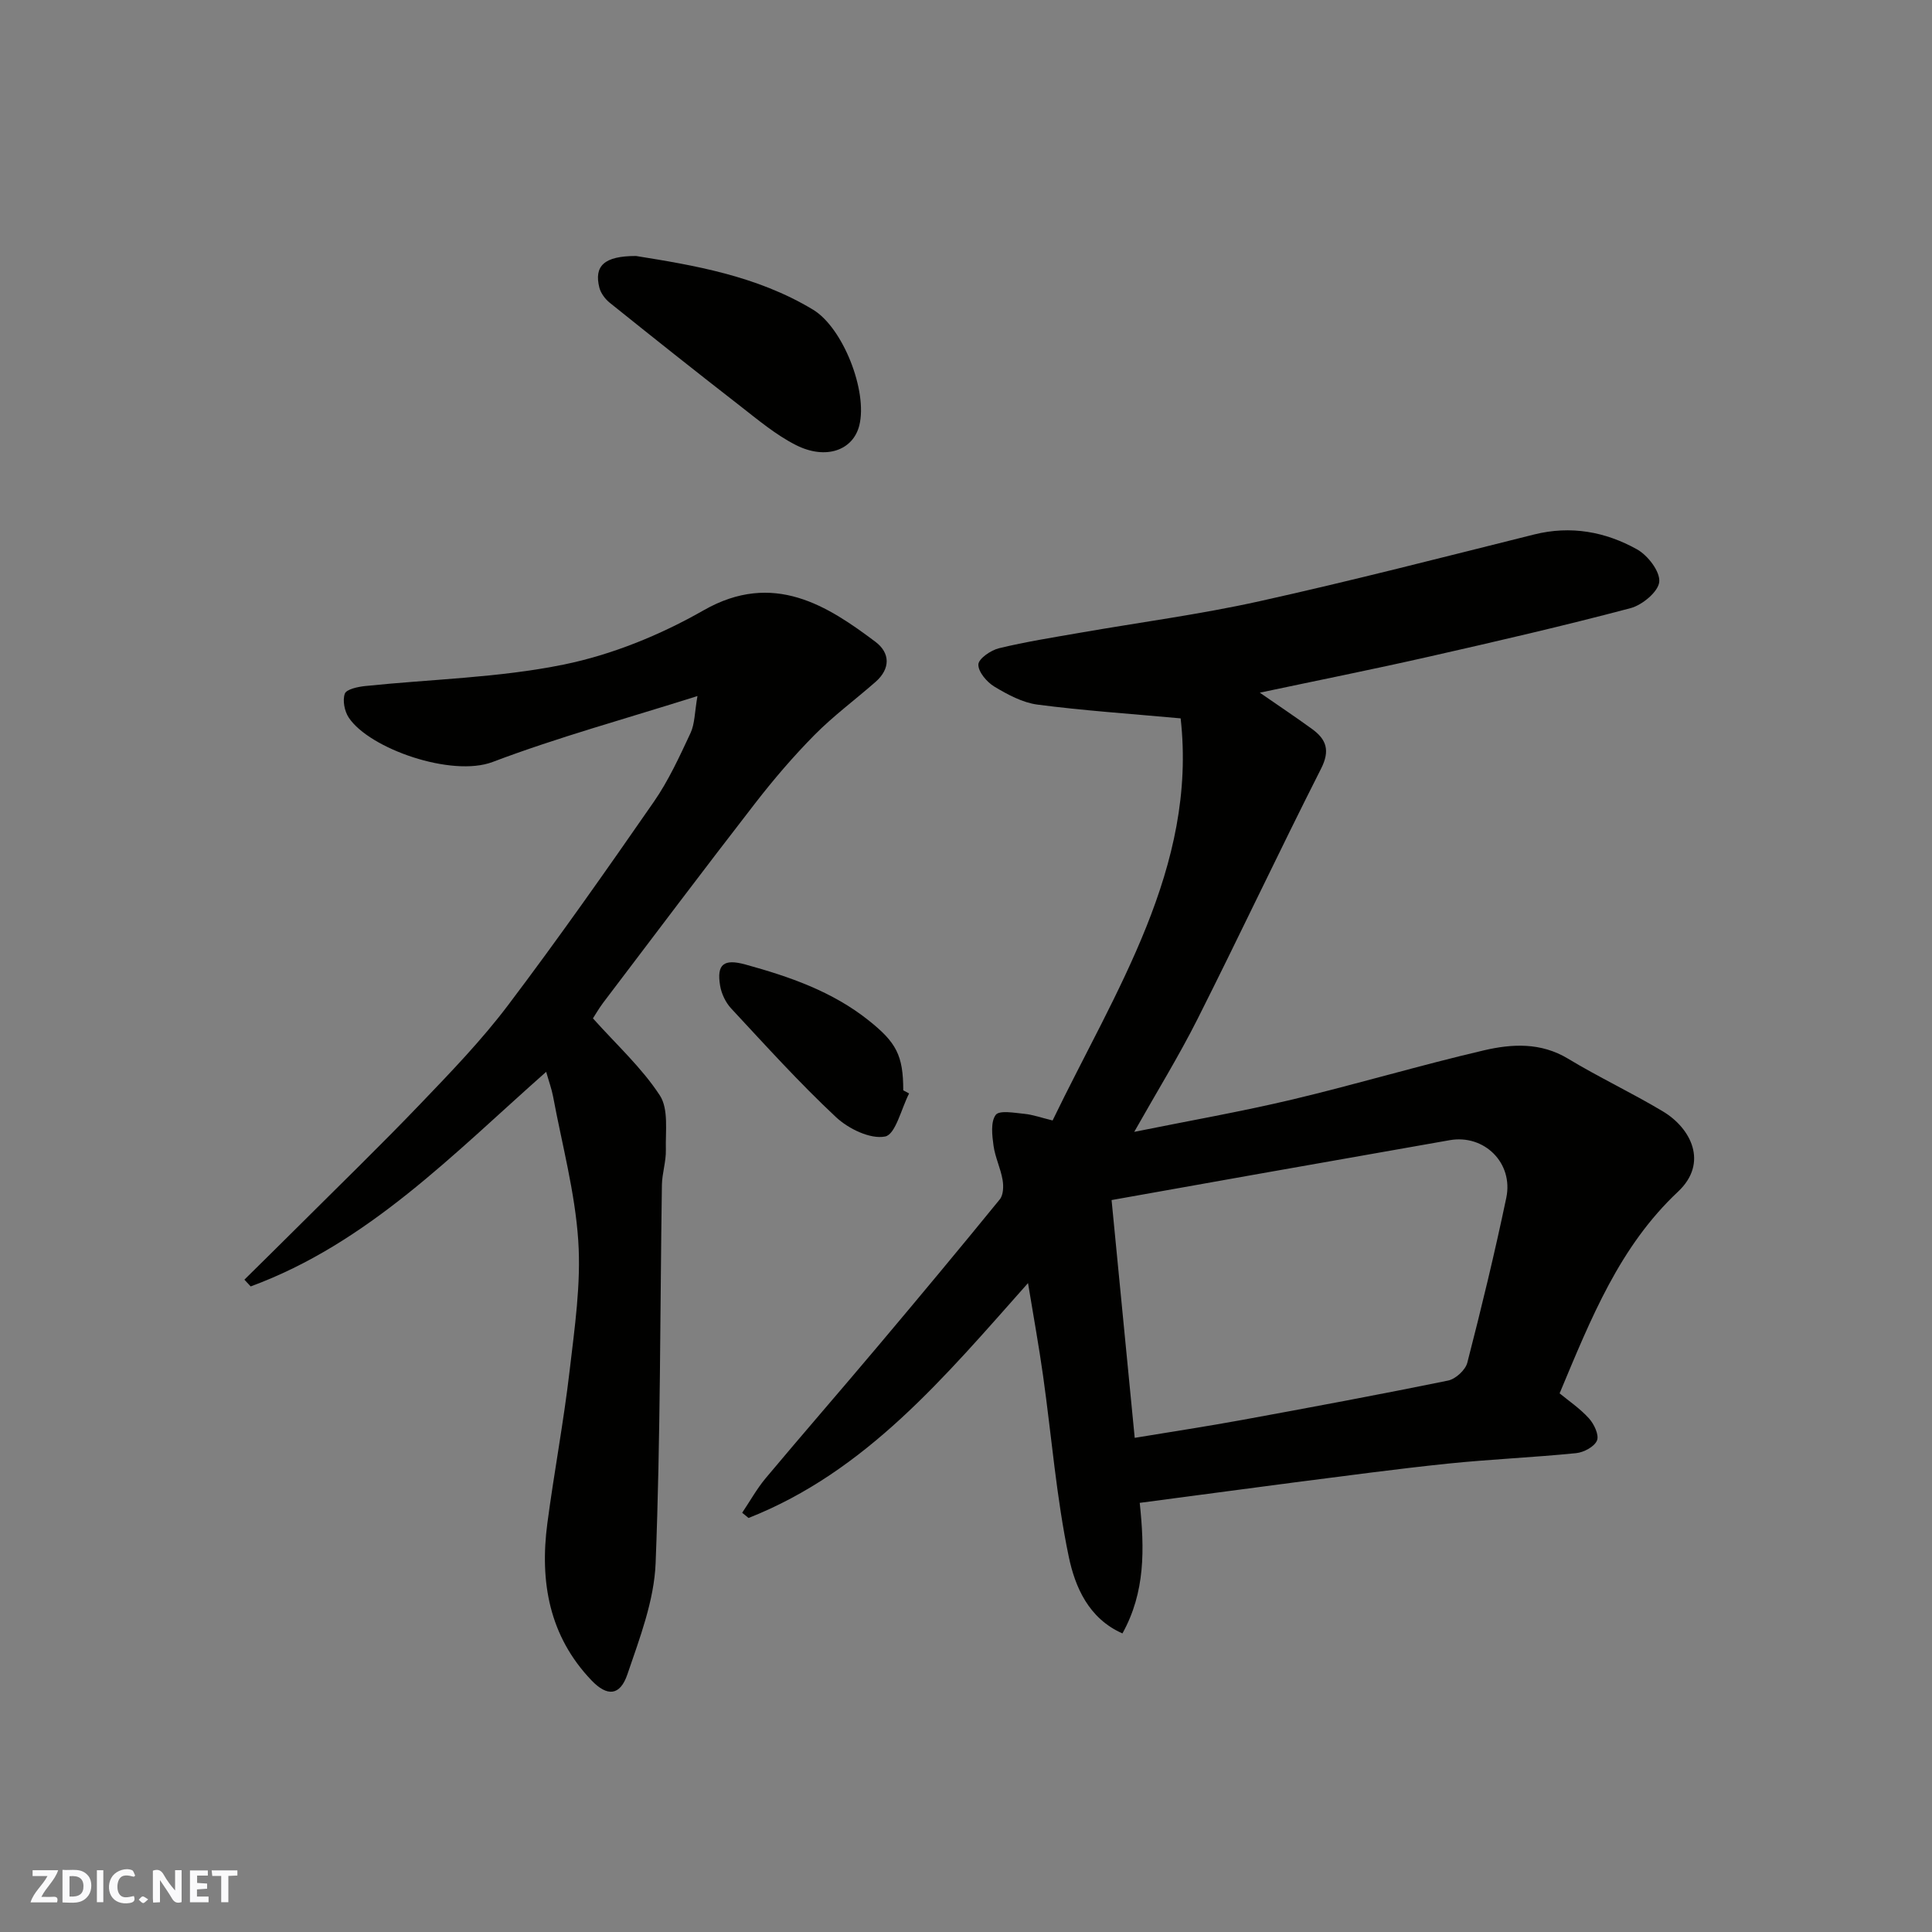
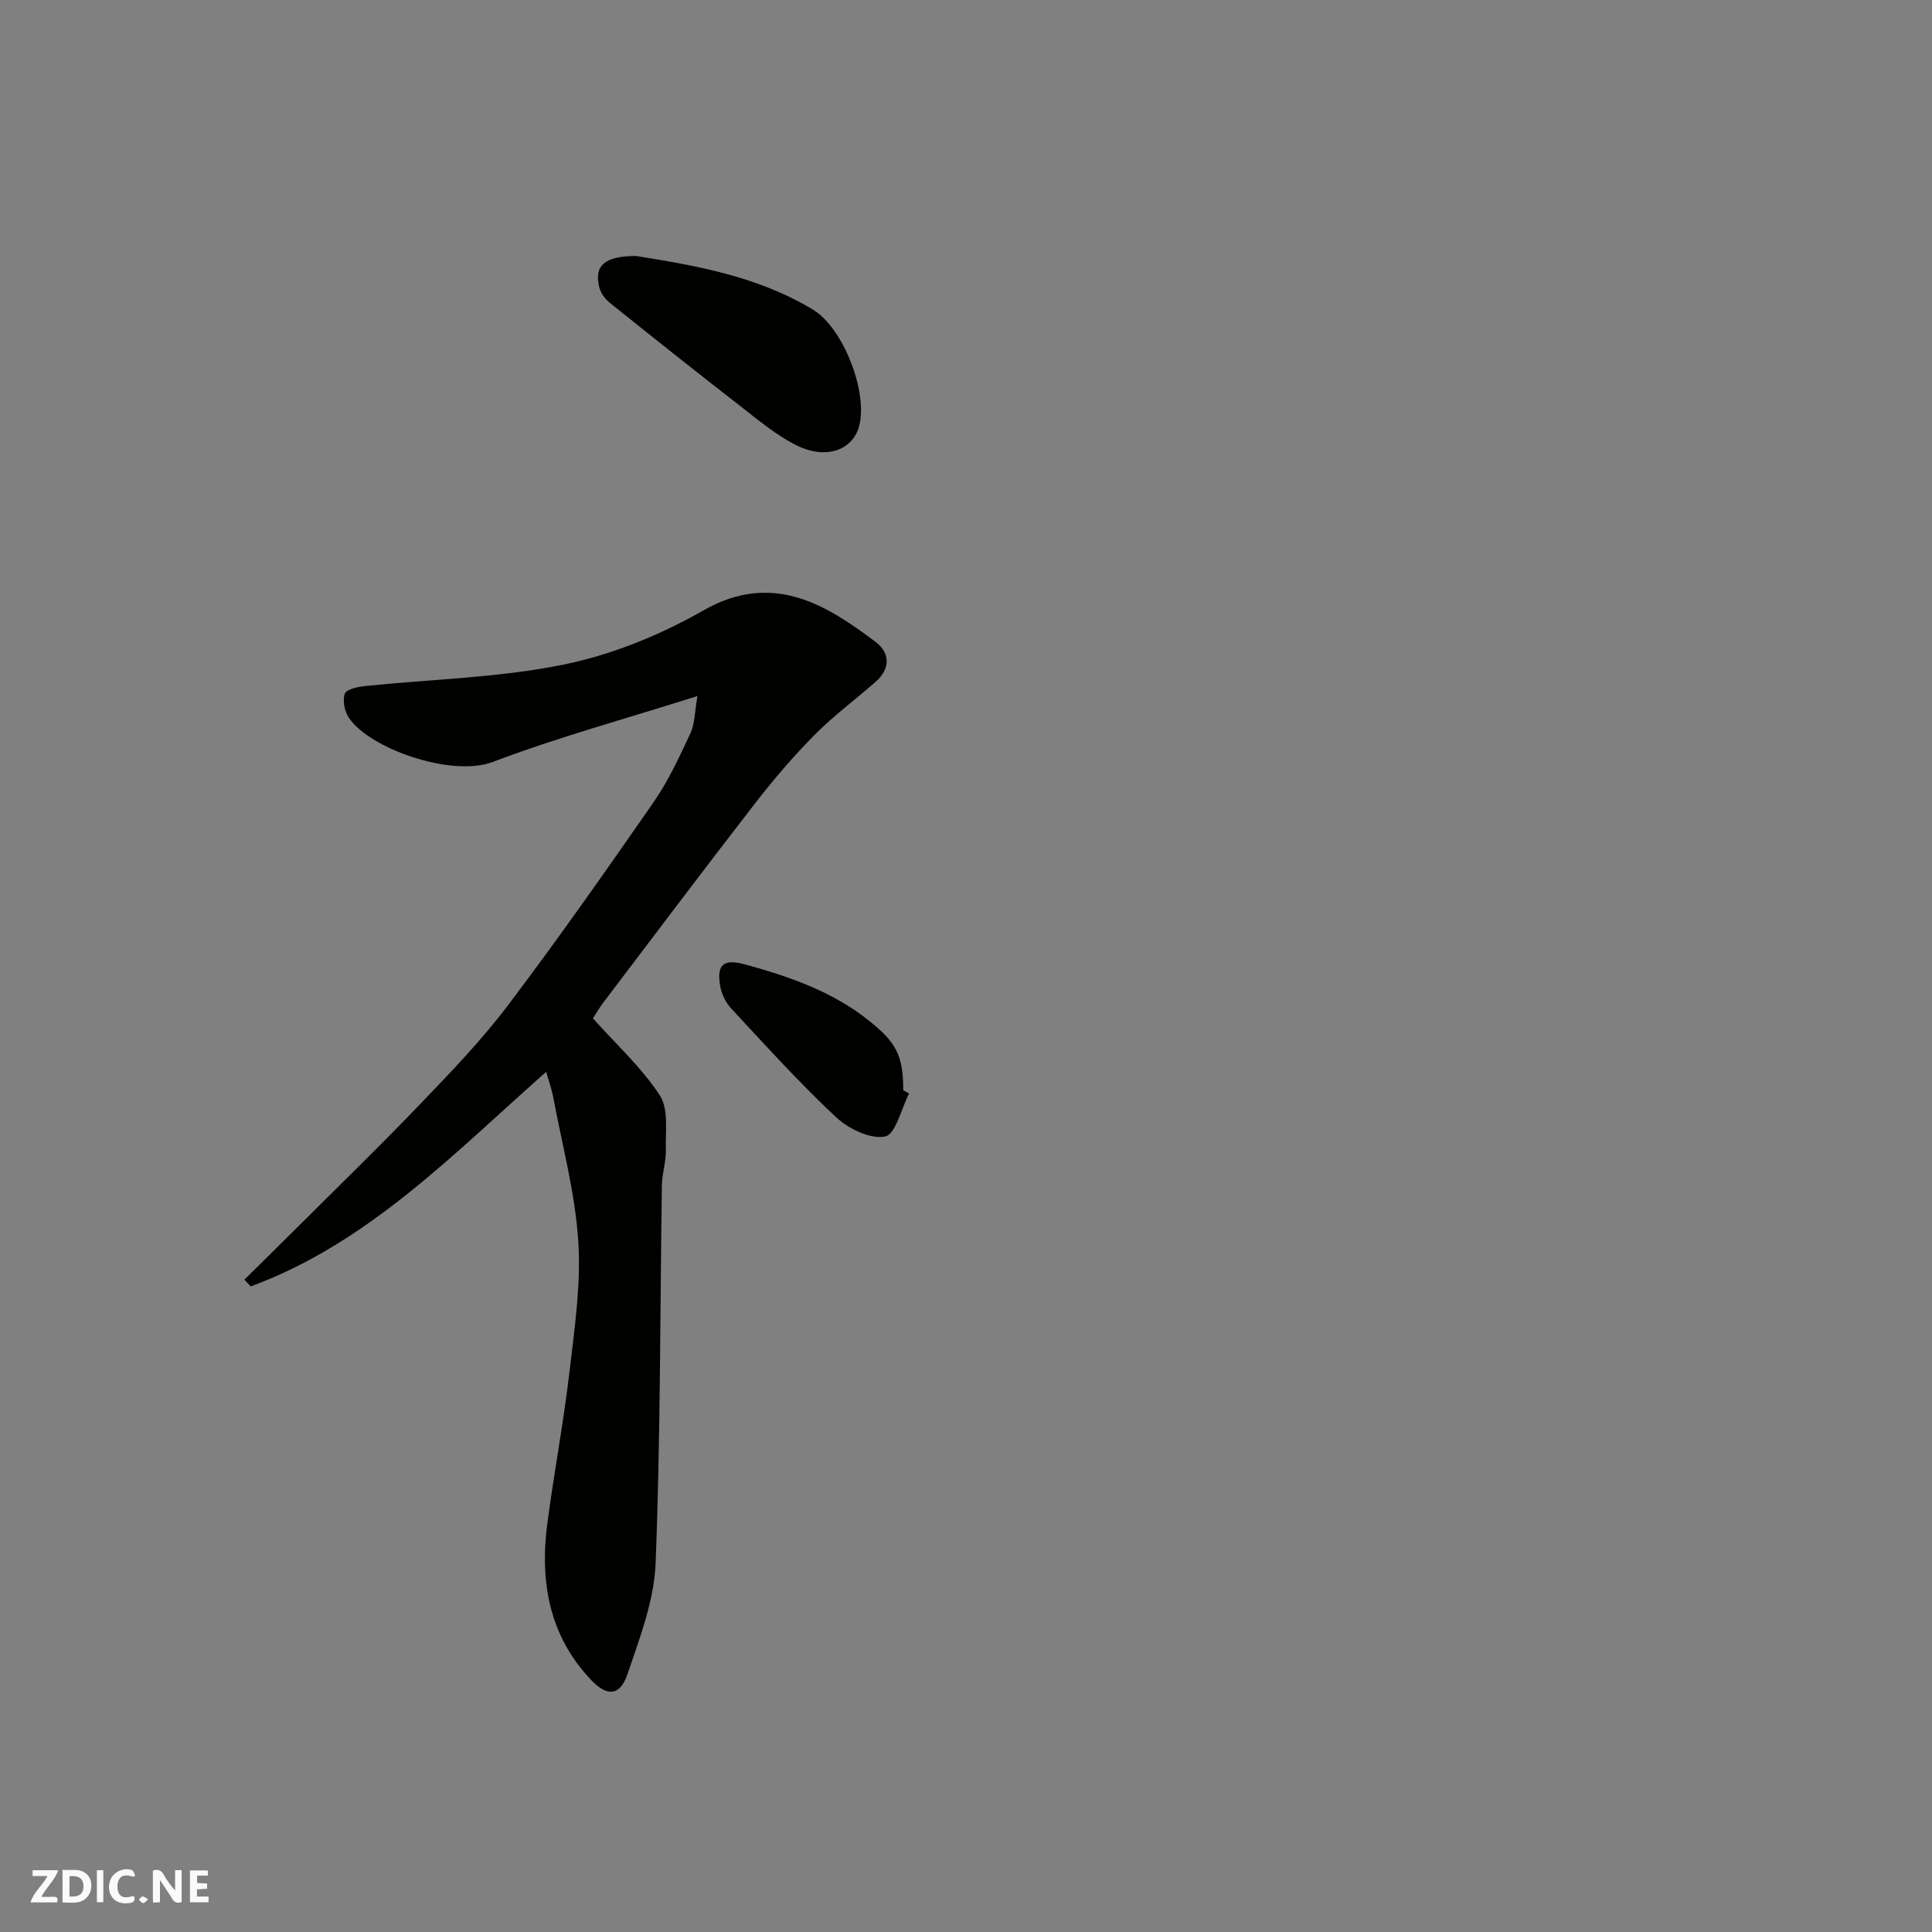
<svg xmlns="http://www.w3.org/2000/svg" enable-background="new 0 0 400 400" viewBox="0 0 400 400">
  <rect x="0" y="0" width="400" height="400" fill="#808080" stroke="none" />
  <g fill="#fafafb">
    <path d="m37.59 393.81c-.92.31-1.52.05-2-.78-.7-1.2-1.52-2.34-2.47-3.78v4.59c-.55.03-.95.05-1.41.07-.03-.37-.06-.64-.06-.91 0-1.91 0-3.81 0-5.7 1.13-.41 1.77-.03 2.29.91.62 1.11 1.38 2.14 2.31 3.19v-4.2h1.35v6.61z" />
    <path d="m12.94 393.88v-6.75c1.9.19 3.93-.54 5.37 1.29.8 1.01.78 2.88.03 3.97-1.37 1.97-3.4 1.51-5.4 1.49m1.45-1.22c2.04.12 2.92-.58 2.89-2.21-.03-1.51-.98-2.19-2.89-2z" />
    <path d="m11.81 393.87h-5.49c.68-2.18 2.47-3.48 3.51-5.45h-3.08v-1.21h5.29c-.71 2.13-2.44 3.48-3.47 5.51.86 0 1.63.04 2.39-.01.79-.05 1.14.21.85 1.16" />
    <path d="m39.33 393.86v-6.61h3.7v1.07h-2.22v1.52c.68.04 1.34.09 2.07.13v1.07c-.72.05-1.38.09-2.1.14v1.48h2.4v1.19h-3.85z" />
    <path d="m27.71 388.56c-1.15-.3-2.46-.61-3.1.64-.37.73-.41 1.93-.06 2.67.63 1.35 1.99.93 3.17.68.35.94-.01 1.32-.93 1.46-1.62.25-3.05-.27-3.76-1.48-.73-1.24-.6-3.03.31-4.17.88-1.11 2.71-1.7 4-1.16.32.13.44.74.65 1.12-.1.08-.19.16-.28.24" />
-     <path d="m49.15 387.24v1.07c-.59.02-1.17.05-1.87.08v5.44h-1.48v-5.44h-1.85c-.05-.4-.08-.73-.13-1.15z" />
    <path d="m20.06 387.21h1.33v6.62h-1.33z" />
    <path d="m30.68 393.25c-.49.38-.8.79-1.05.76-.32-.05-.6-.45-.9-.7.26-.24.51-.64.8-.67.29-.04.62.3 1.15.61" />
  </g>
-   <path d="m235.97 311.15c1 9.57 1.17 18.47-3.58 27.03-7.02-3.09-9.81-9.65-11.11-15.86-2.57-12.29-3.56-24.92-5.31-37.39-.86-6.13-1.97-12.23-3.13-19.28-17.25 19.42-33.52 39.02-57.86 48.63-.44-.36-.88-.72-1.32-1.08 1.61-2.39 3.02-4.94 4.85-7.14 7.71-9.2 15.59-18.25 23.32-27.43 8.46-10.04 16.87-20.13 25.17-30.32.75-.92.8-2.75.57-4.05-.41-2.39-1.54-4.66-1.87-7.05-.29-2.14-.63-4.92.45-6.38.75-1.01 3.9-.42 5.95-.22 1.74.17 3.44.79 5.83 1.37 12.95-26.8 29.97-52.39 26.51-83.25-10.62-.97-20.17-1.61-29.65-2.85-3.1-.41-6.18-2.08-8.93-3.73-1.55-.94-3.35-3.06-3.3-4.58.05-1.21 2.58-2.95 4.28-3.36 5.53-1.34 11.18-2.23 16.8-3.21 12.38-2.16 24.86-3.8 37.12-6.52 19.04-4.22 37.94-9.1 56.86-13.82 7.6-1.9 14.76-.58 21.33 3.09 2.23 1.25 4.79 4.59 4.58 6.72-.2 2.04-3.52 4.8-5.94 5.44-13.82 3.66-27.76 6.88-41.71 10.04-11.55 2.62-23.16 4.94-35.05 7.46 3.85 2.67 7.39 5.03 10.83 7.53 2.95 2.14 3.76 4.44 1.86 8.19-8.72 17.21-16.94 34.68-25.62 51.92-3.88 7.69-8.42 15.05-13.07 23.29 11.43-2.31 22.16-4.19 32.74-6.7 13.28-3.16 26.38-7.08 39.67-10.18 5.79-1.35 11.77-1.68 17.41 1.73 6.42 3.88 13.25 7.08 19.68 10.94 5.75 3.46 9.45 10.62 3.08 16.6-12.07 11.34-17.92 26-24.51 41.75 1.79 1.48 4.18 3.09 6.06 5.16 1.07 1.17 2.15 3.45 1.68 4.6-.53 1.28-2.74 2.47-4.33 2.62-8.84.89-17.74 1.26-26.58 2.17-10.58 1.1-21.13 2.53-31.69 3.88-10.51 1.37-21.04 2.79-32.07 4.24zm-1.04-13.46c7.74-1.28 14.99-2.38 22.2-3.7 14.25-2.61 28.49-5.26 42.68-8.16 1.56-.32 3.59-2.18 3.98-3.69 2.92-11.32 5.67-22.7 8.07-34.14 1.52-7.25-4.6-13.19-11.7-11.94-13.15 2.33-26.31 4.63-39.46 6.96-10.2 1.81-20.39 3.63-30.56 5.44 1.61 16.5 3.18 32.63 4.79 49.23z" fill="#010100" />
  <path d="m122.76 210.84c4.9 5.48 10.12 10.23 13.85 15.95 1.85 2.83 1.15 7.45 1.25 11.26.06 2.42-.78 4.85-.82 7.29-.39 26.1-.28 52.21-1.3 78.28-.3 7.75-3.29 15.53-5.84 23.02-1.52 4.48-4.18 4.67-7.44 1.26-8.77-9.18-10.73-20.41-9.14-32.49 1.39-10.52 3.37-20.97 4.6-31.5 1.05-8.99 2.4-18.12 1.8-27.07-.67-10.01-3.36-19.89-5.21-29.82-.29-1.54-.84-3.03-1.43-5.11-19.24 17.01-36.87 35.48-61.18 44.43-.43-.47-.87-.93-1.3-1.4 3.64-3.6 7.29-7.18 10.91-10.79 8.55-8.53 17.22-16.93 25.57-25.65 6.28-6.55 12.62-13.13 18.08-20.35 10.43-13.8 20.38-27.97 30.24-42.19 3.03-4.38 5.29-9.33 7.56-14.18.9-1.92.85-4.28 1.44-7.67-14.95 4.73-28.92 8.54-42.41 13.65-8.45 3.2-25.49-2.73-29.78-9.18-.88-1.32-1.32-3.55-.82-4.96.33-.92 2.68-1.42 4.18-1.58 13.71-1.43 27.65-1.7 41.09-4.44 10.05-2.04 20.07-6.14 29.01-11.24 14.47-8.27 25.74-.87 35.58 6.52 3.07 2.31 3.13 5.57.02 8.3-4.2 3.69-8.73 7.03-12.64 10.99-4.38 4.43-8.46 9.2-12.28 14.13-10.62 13.7-21.03 27.55-31.51 41.36-.88 1.19-1.62 2.48-2.08 3.18z" fill="#010100" />
  <path d="m131.69 53c11.77 1.9 24.94 4.04 36.65 11.12 6.18 3.73 11.34 16.86 9.57 23.96-1.28 5.14-6.91 7.21-13.13 4.06-4.17-2.11-7.86-5.23-11.59-8.13-9.04-7.02-18.01-14.15-26.94-21.32-.96-.77-1.86-1.98-2.16-3.14-1.12-4.46.94-6.56 7.6-6.55z" fill="#010100" />
  <path d="m188.22 226.39c-1.62 3.14-2.8 8.48-4.96 8.91-3.06.61-7.59-1.59-10.18-4.01-7.6-7.11-14.6-14.87-21.7-22.5-1.15-1.24-2.01-3.05-2.29-4.72-.74-4.45.75-5.61 5.24-4.38 9.11 2.51 17.97 5.56 25.52 11.58 5.71 4.55 7.16 7.22 7.16 14.47.4.23.8.44 1.21.65z" fill="#010100" />
</svg>